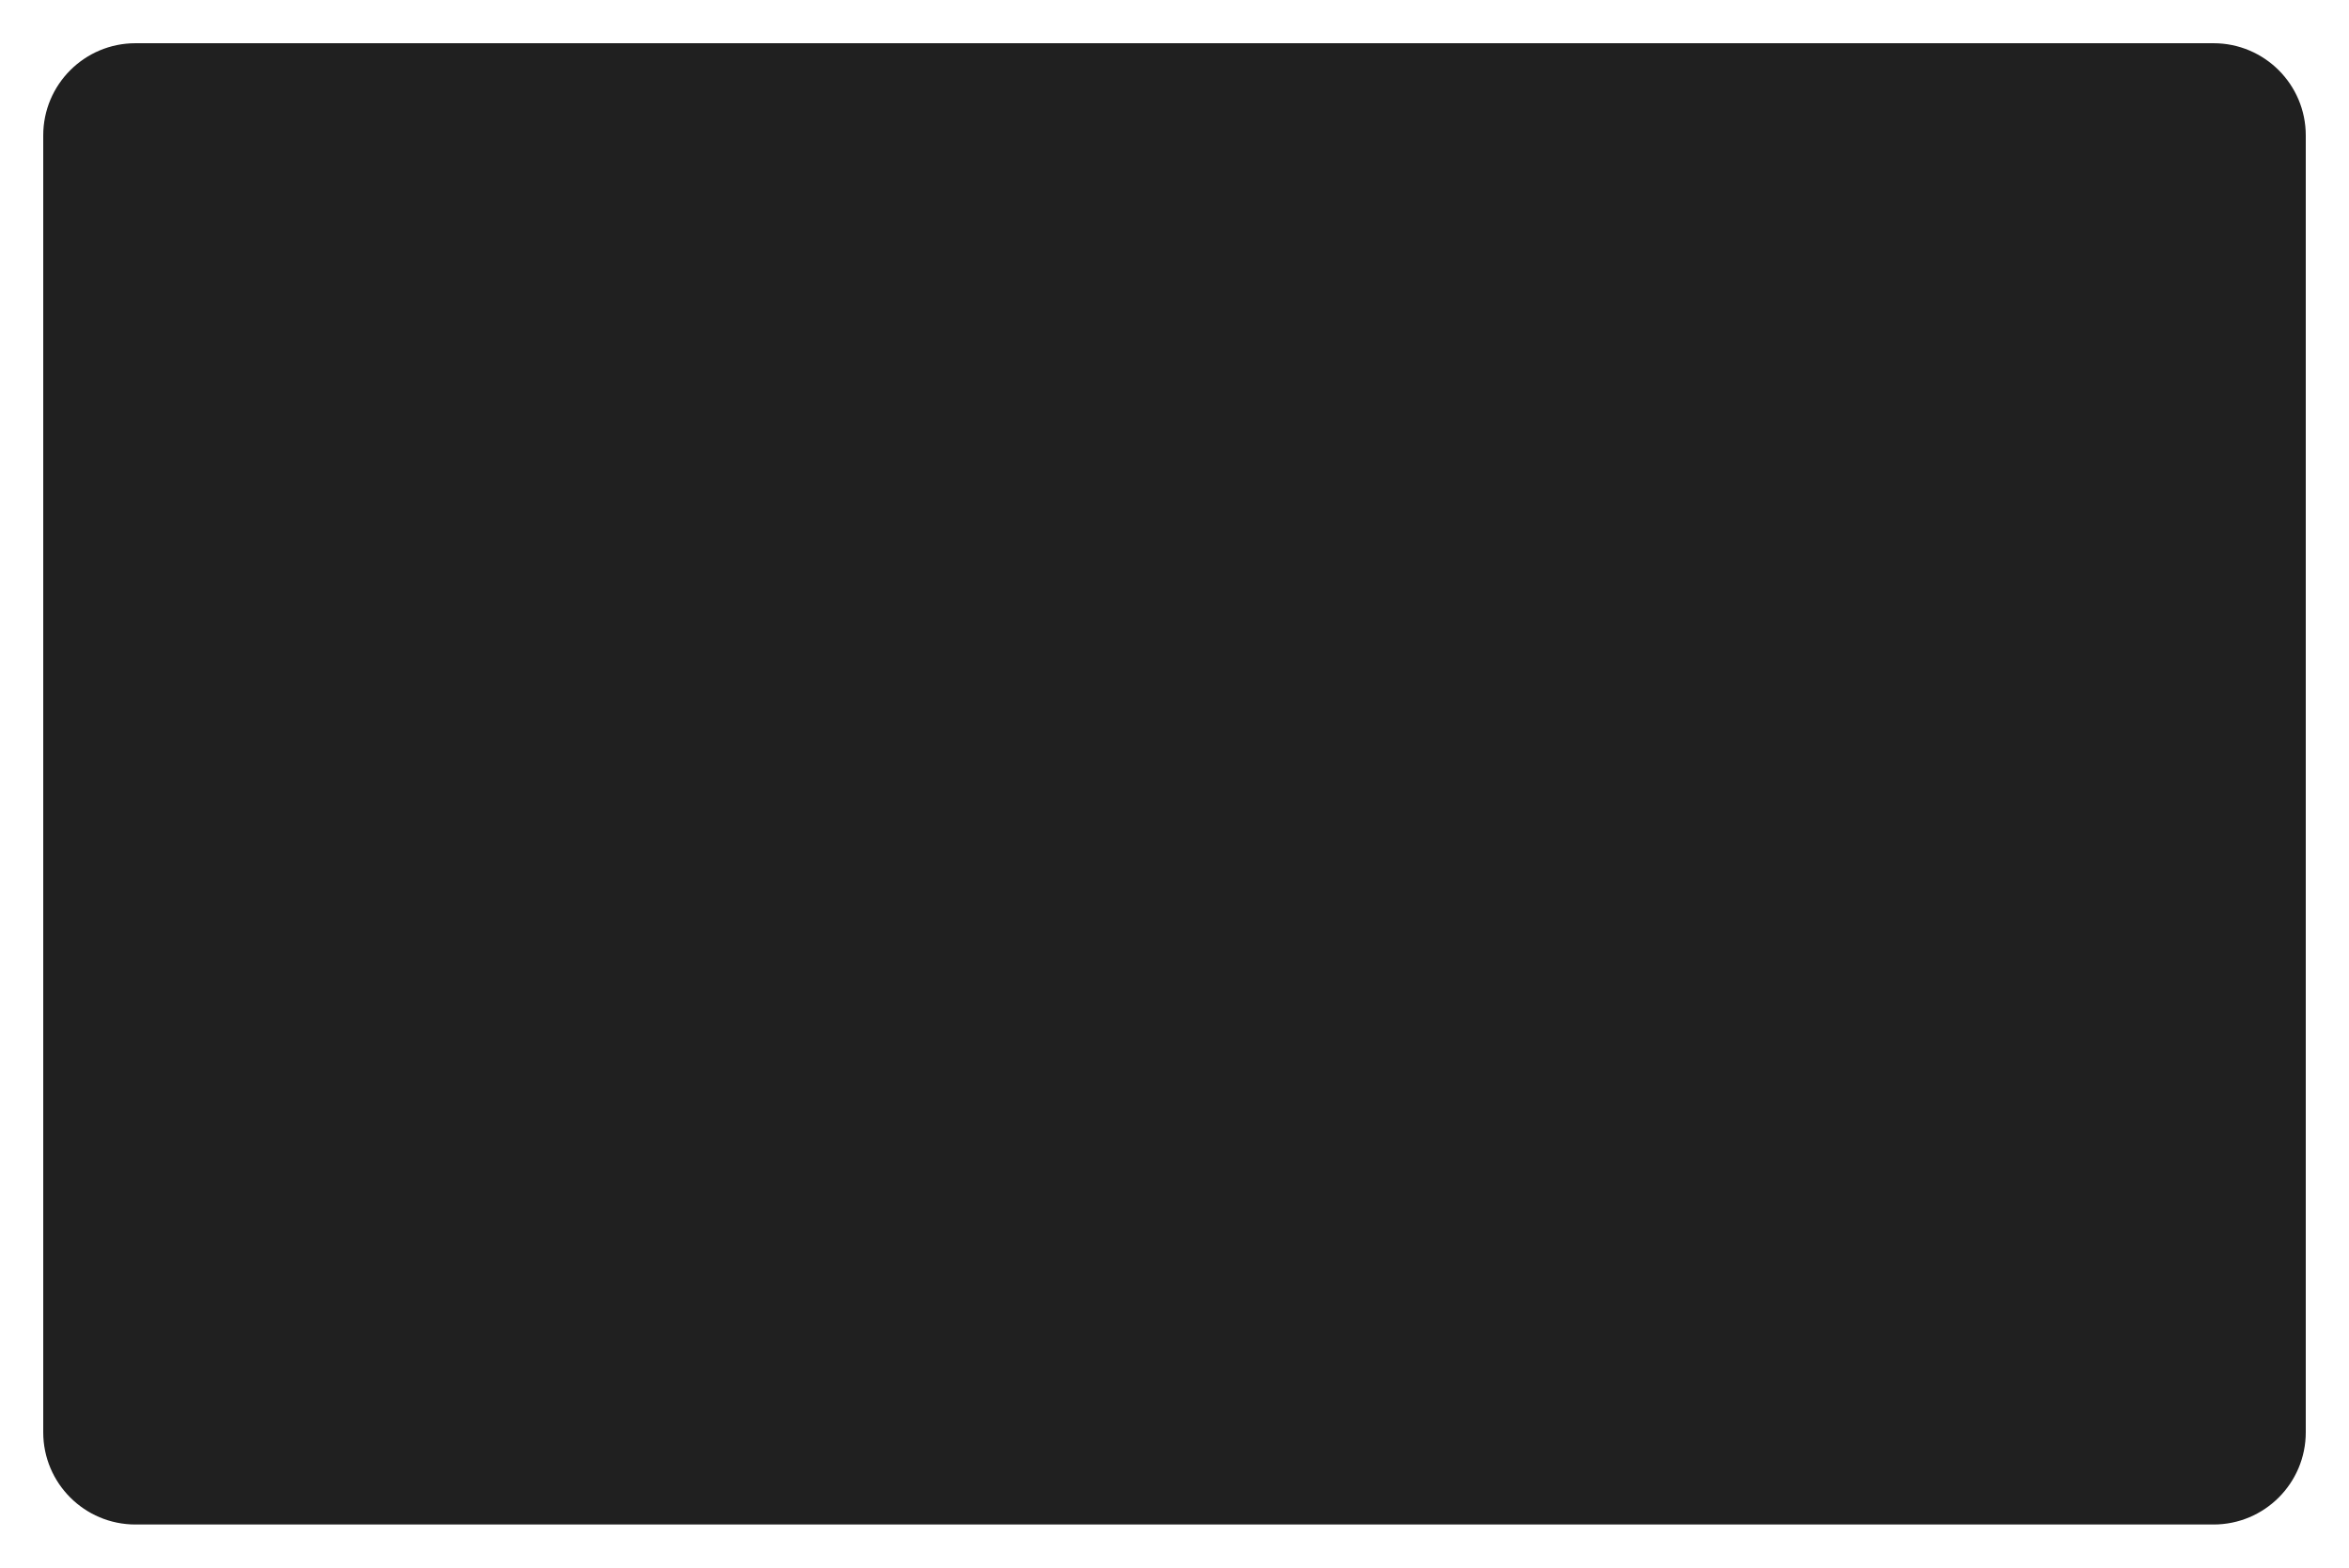
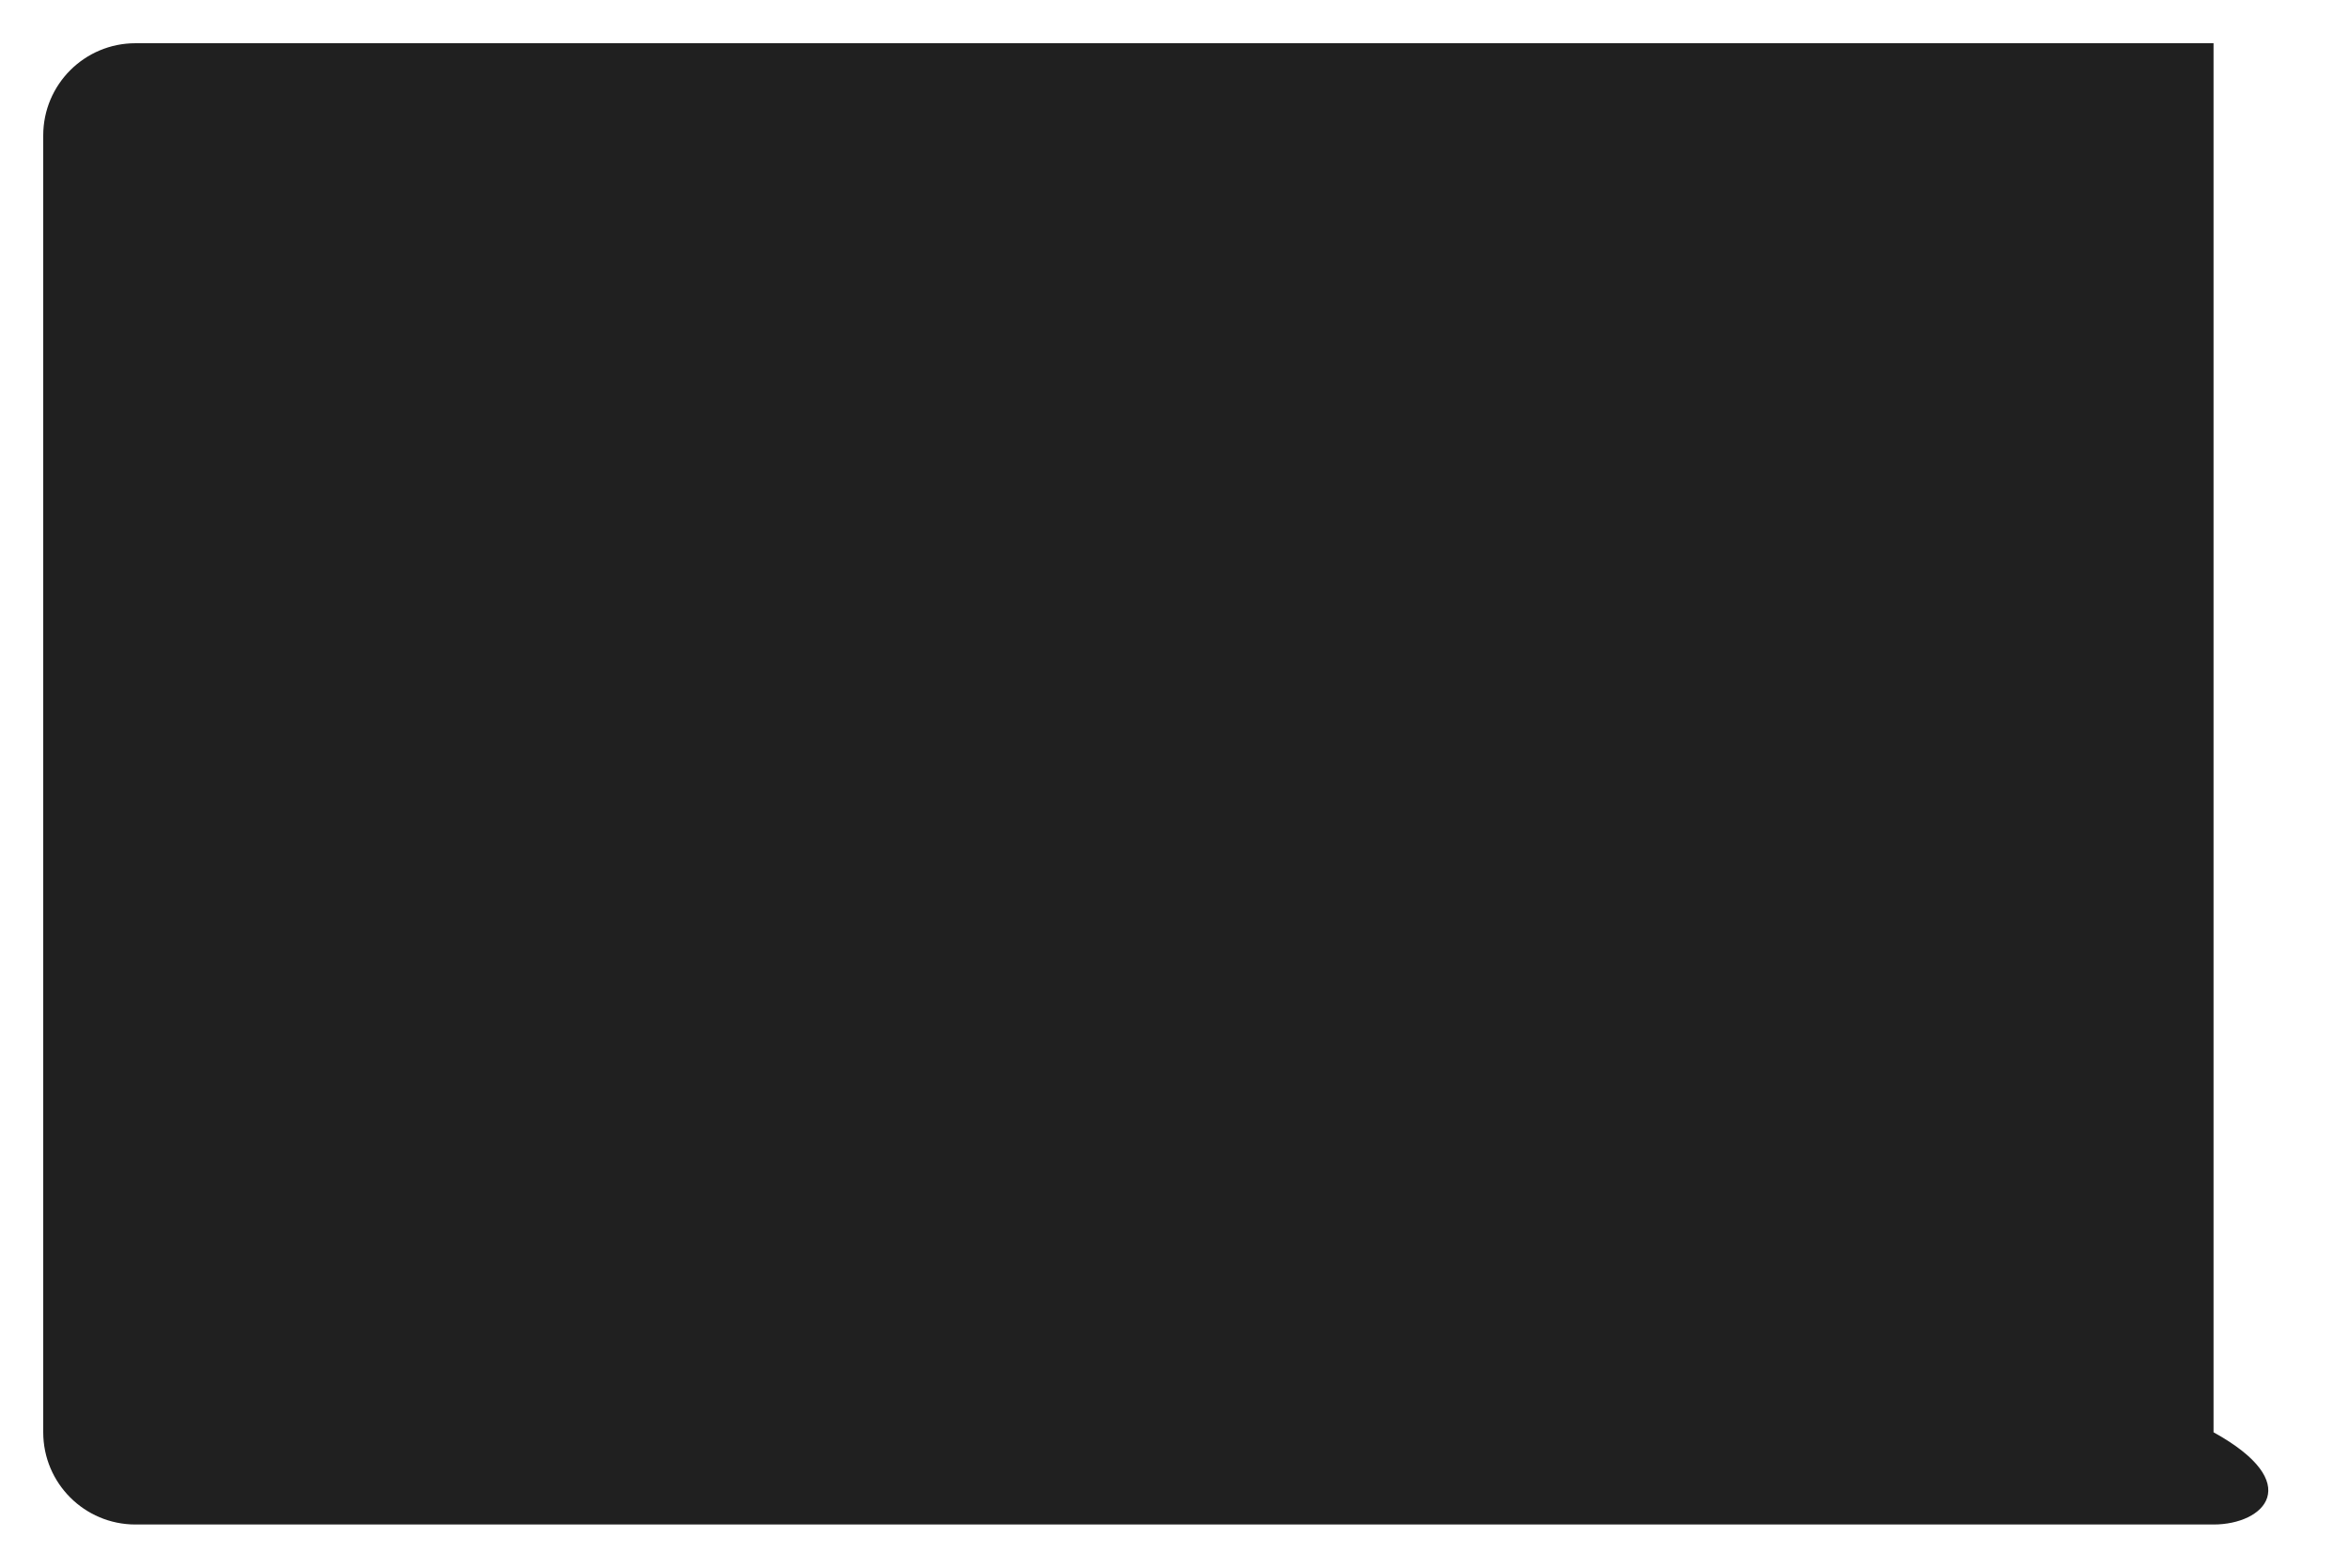
<svg xmlns="http://www.w3.org/2000/svg" width="815" height="544" viewBox="0 0 815 544" fill="none">
  <g filter="url(#filter0_d_465_8222)">
-     <path d="M12 43C12 25.327 26.327 11 44 11H765C782.673 11 797 25.327 797 43V493C797 510.673 782.673 525 765 525H44C26.327 525 12 510.673 12 493V43Z" fill="#202020" />
+     <path d="M12 43C12 25.327 26.327 11 44 11H765V493C797 510.673 782.673 525 765 525H44C26.327 525 12 510.673 12 493V43Z" fill="#202020" />
  </g>
  <defs>
    <filter id="filter0_d_465_8222" x="0.6" y="0.6" width="813.8" height="542.8" filterUnits="userSpaceOnUse" color-interpolation-filters="sRGB">
      <feFlood flood-opacity="0" result="BackgroundImageFix" />
      <feColorMatrix in="SourceAlpha" type="matrix" values="0 0 0 0 0 0 0 0 0 0 0 0 0 0 0 0 0 0 127 0" result="hardAlpha" />
      <feOffset dx="3" dy="4" />
      <feGaussianBlur stdDeviation="7.2" />
      <feComposite in2="hardAlpha" operator="out" />
      <feColorMatrix type="matrix" values="0 0 0 0 0 0 0 0 0 0 0 0 0 0 0 0 0 0 0.35 0" />
      <feBlend mode="normal" in2="BackgroundImageFix" result="effect1_dropShadow_465_8222" />
      <feBlend mode="normal" in="SourceGraphic" in2="effect1_dropShadow_465_8222" result="shape" />
    </filter>
  </defs>
</svg>